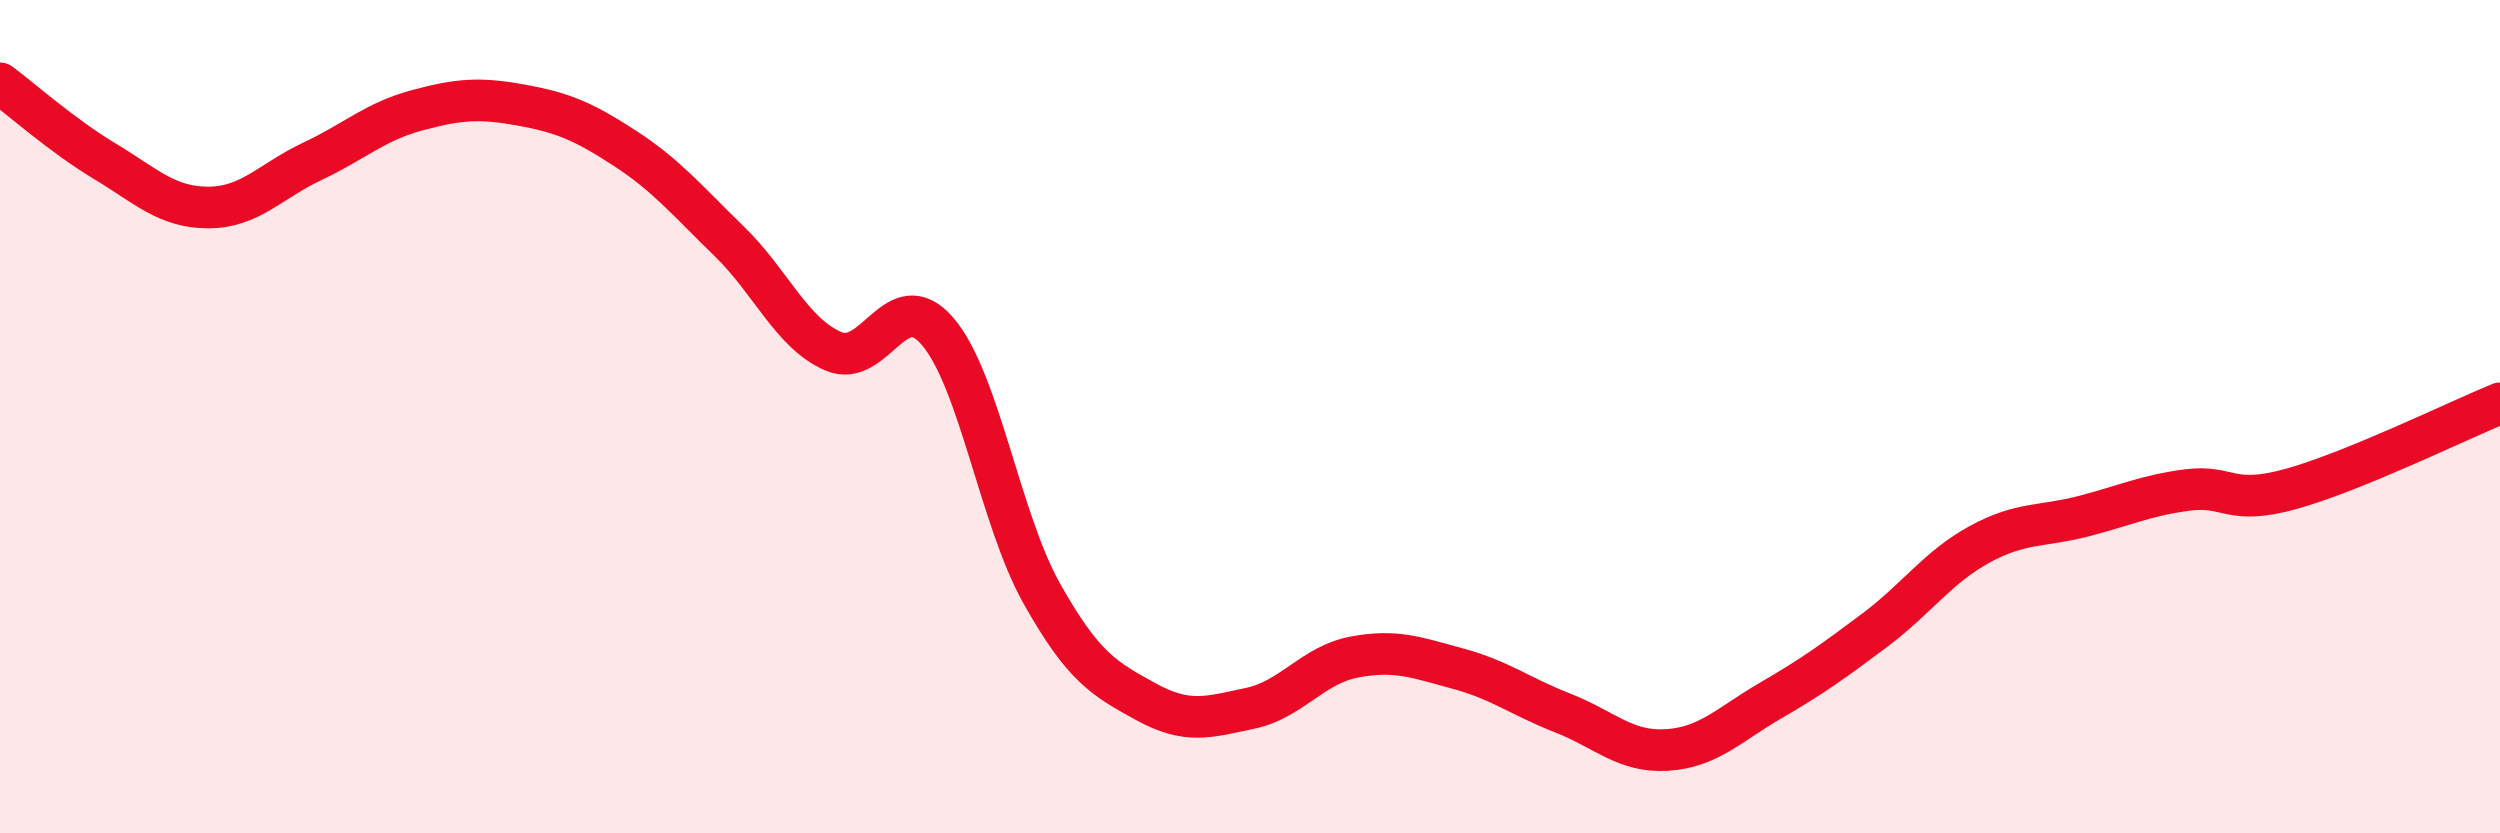
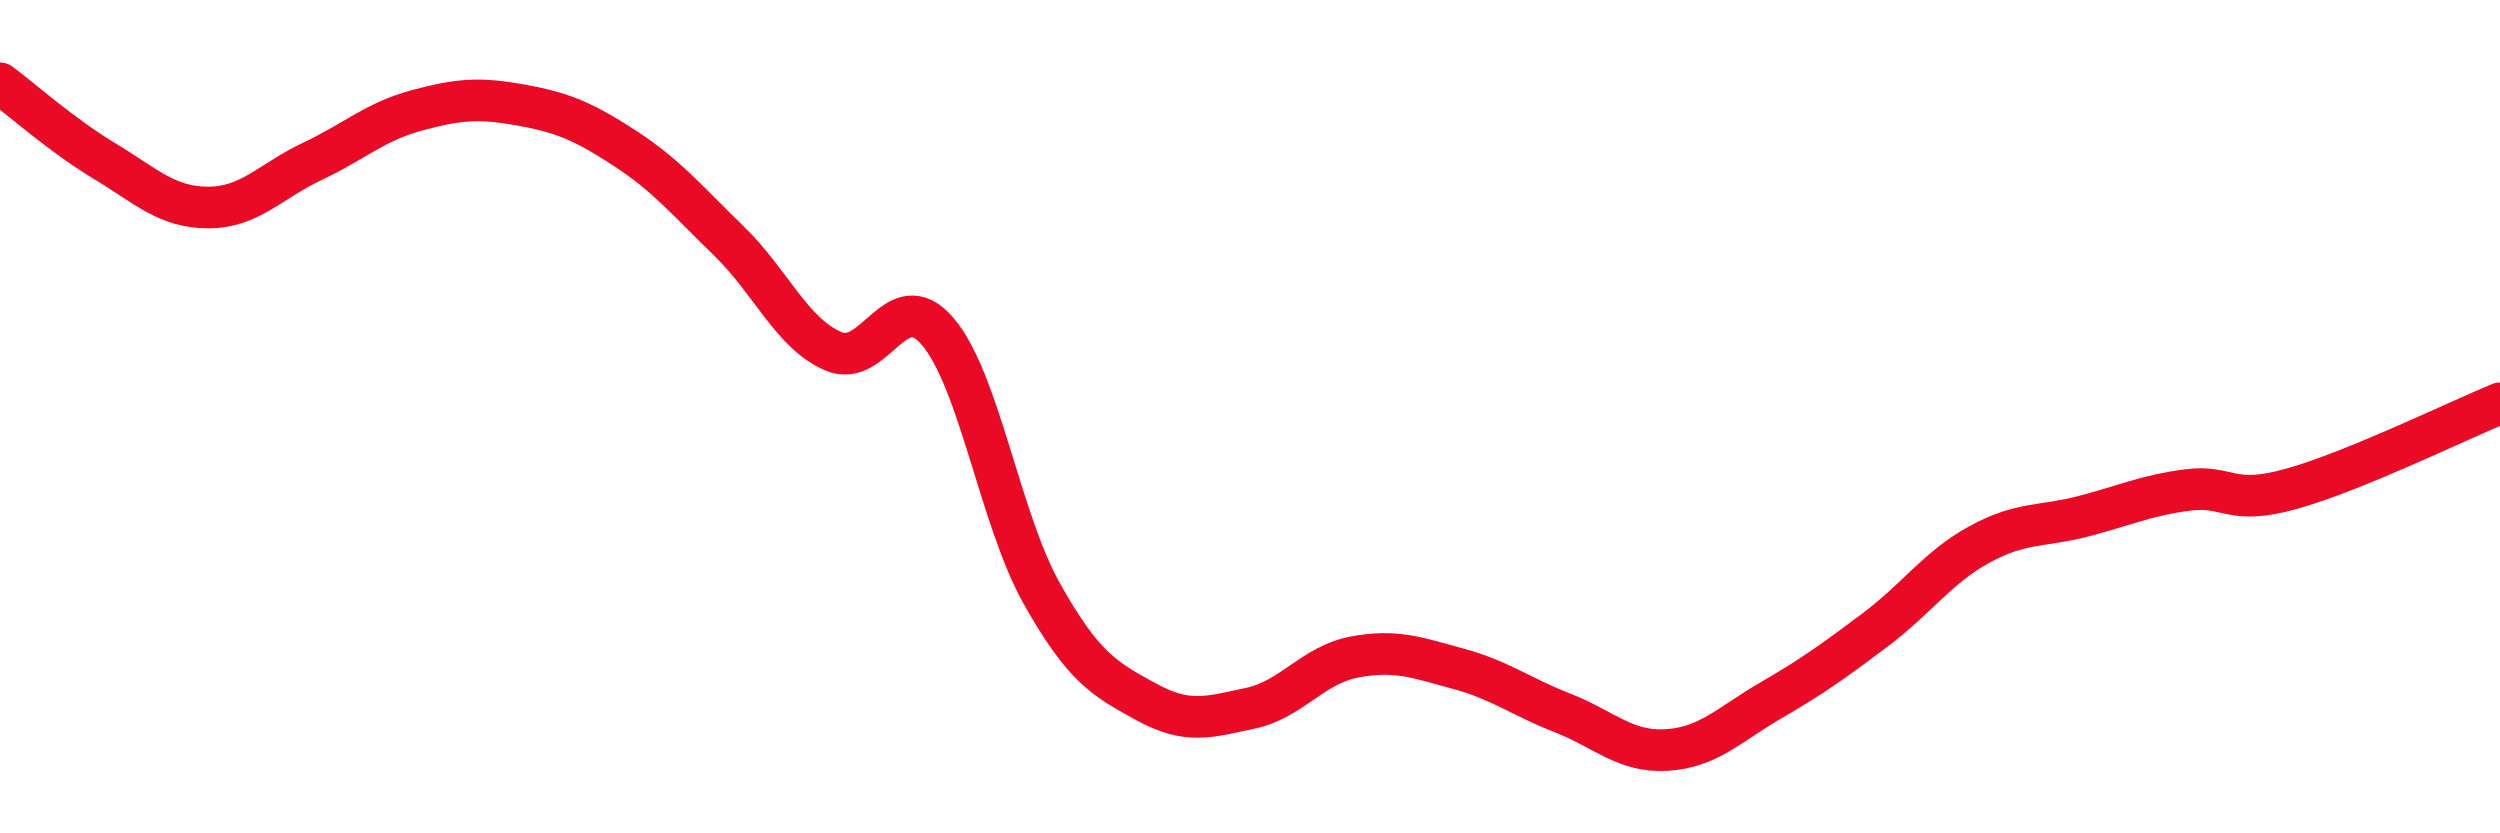
<svg xmlns="http://www.w3.org/2000/svg" width="60" height="20" viewBox="0 0 60 20">
-   <path d="M 0,2 C 0.5,2.37 1.5,3.26 2.5,3.86 C 3.5,4.46 4,4.98 5,4.98 C 6,4.98 6.5,4.34 7.5,3.87 C 8.5,3.4 9,2.92 10,2.65 C 11,2.38 11.5,2.34 12.5,2.52 C 13.5,2.7 14,2.91 15,3.56 C 16,4.21 16.5,4.82 17.5,5.79 C 18.5,6.76 19,8 20,8.43 C 21,8.86 21.5,6.79 22.5,7.95 C 23.5,9.11 24,12.46 25,14.24 C 26,16.02 26.5,16.29 27.5,16.84 C 28.5,17.39 29,17.21 30,17 C 31,16.79 31.5,15.96 32.5,15.77 C 33.5,15.58 34,15.78 35,16.05 C 36,16.32 36.5,16.72 37.5,17.11 C 38.5,17.5 39,18.06 40,18 C 41,17.94 41.5,17.39 42.5,16.81 C 43.5,16.23 44,15.87 45,15.12 C 46,14.37 46.5,13.62 47.5,13.07 C 48.5,12.52 49,12.65 50,12.39 C 51,12.13 51.5,11.89 52.5,11.76 C 53.5,11.63 53.5,12.15 55,11.73 C 56.5,11.31 59,10.09 60,9.68L60 20L0 20Z" fill="#EB0A25" opacity="0.1" stroke-linecap="round" stroke-linejoin="round" />
  <path d="M 0,2 C 0.5,2.37 1.5,3.26 2.5,3.86 C 3.5,4.46 4,4.98 5,4.98 C 6,4.98 6.5,4.34 7.5,3.87 C 8.5,3.4 9,2.92 10,2.65 C 11,2.38 11.5,2.34 12.5,2.52 C 13.5,2.7 14,2.91 15,3.56 C 16,4.21 16.5,4.82 17.5,5.79 C 18.5,6.76 19,8 20,8.43 C 21,8.86 21.5,6.79 22.5,7.95 C 23.5,9.11 24,12.46 25,14.24 C 26,16.02 26.5,16.29 27.5,16.84 C 28.5,17.39 29,17.21 30,17 C 31,16.79 31.5,15.96 32.5,15.77 C 33.5,15.58 34,15.78 35,16.05 C 36,16.32 36.5,16.72 37.5,17.11 C 38.5,17.5 39,18.06 40,18 C 41,17.94 41.5,17.39 42.5,16.81 C 43.5,16.23 44,15.87 45,15.12 C 46,14.37 46.5,13.62 47.5,13.07 C 48.5,12.52 49,12.65 50,12.39 C 51,12.13 51.5,11.89 52.5,11.76 C 53.5,11.63 53.5,12.15 55,11.73 C 56.5,11.31 59,10.09 60,9.68" stroke="#EB0A25" stroke-width="1" fill="none" stroke-linecap="round" stroke-linejoin="round" />
</svg>